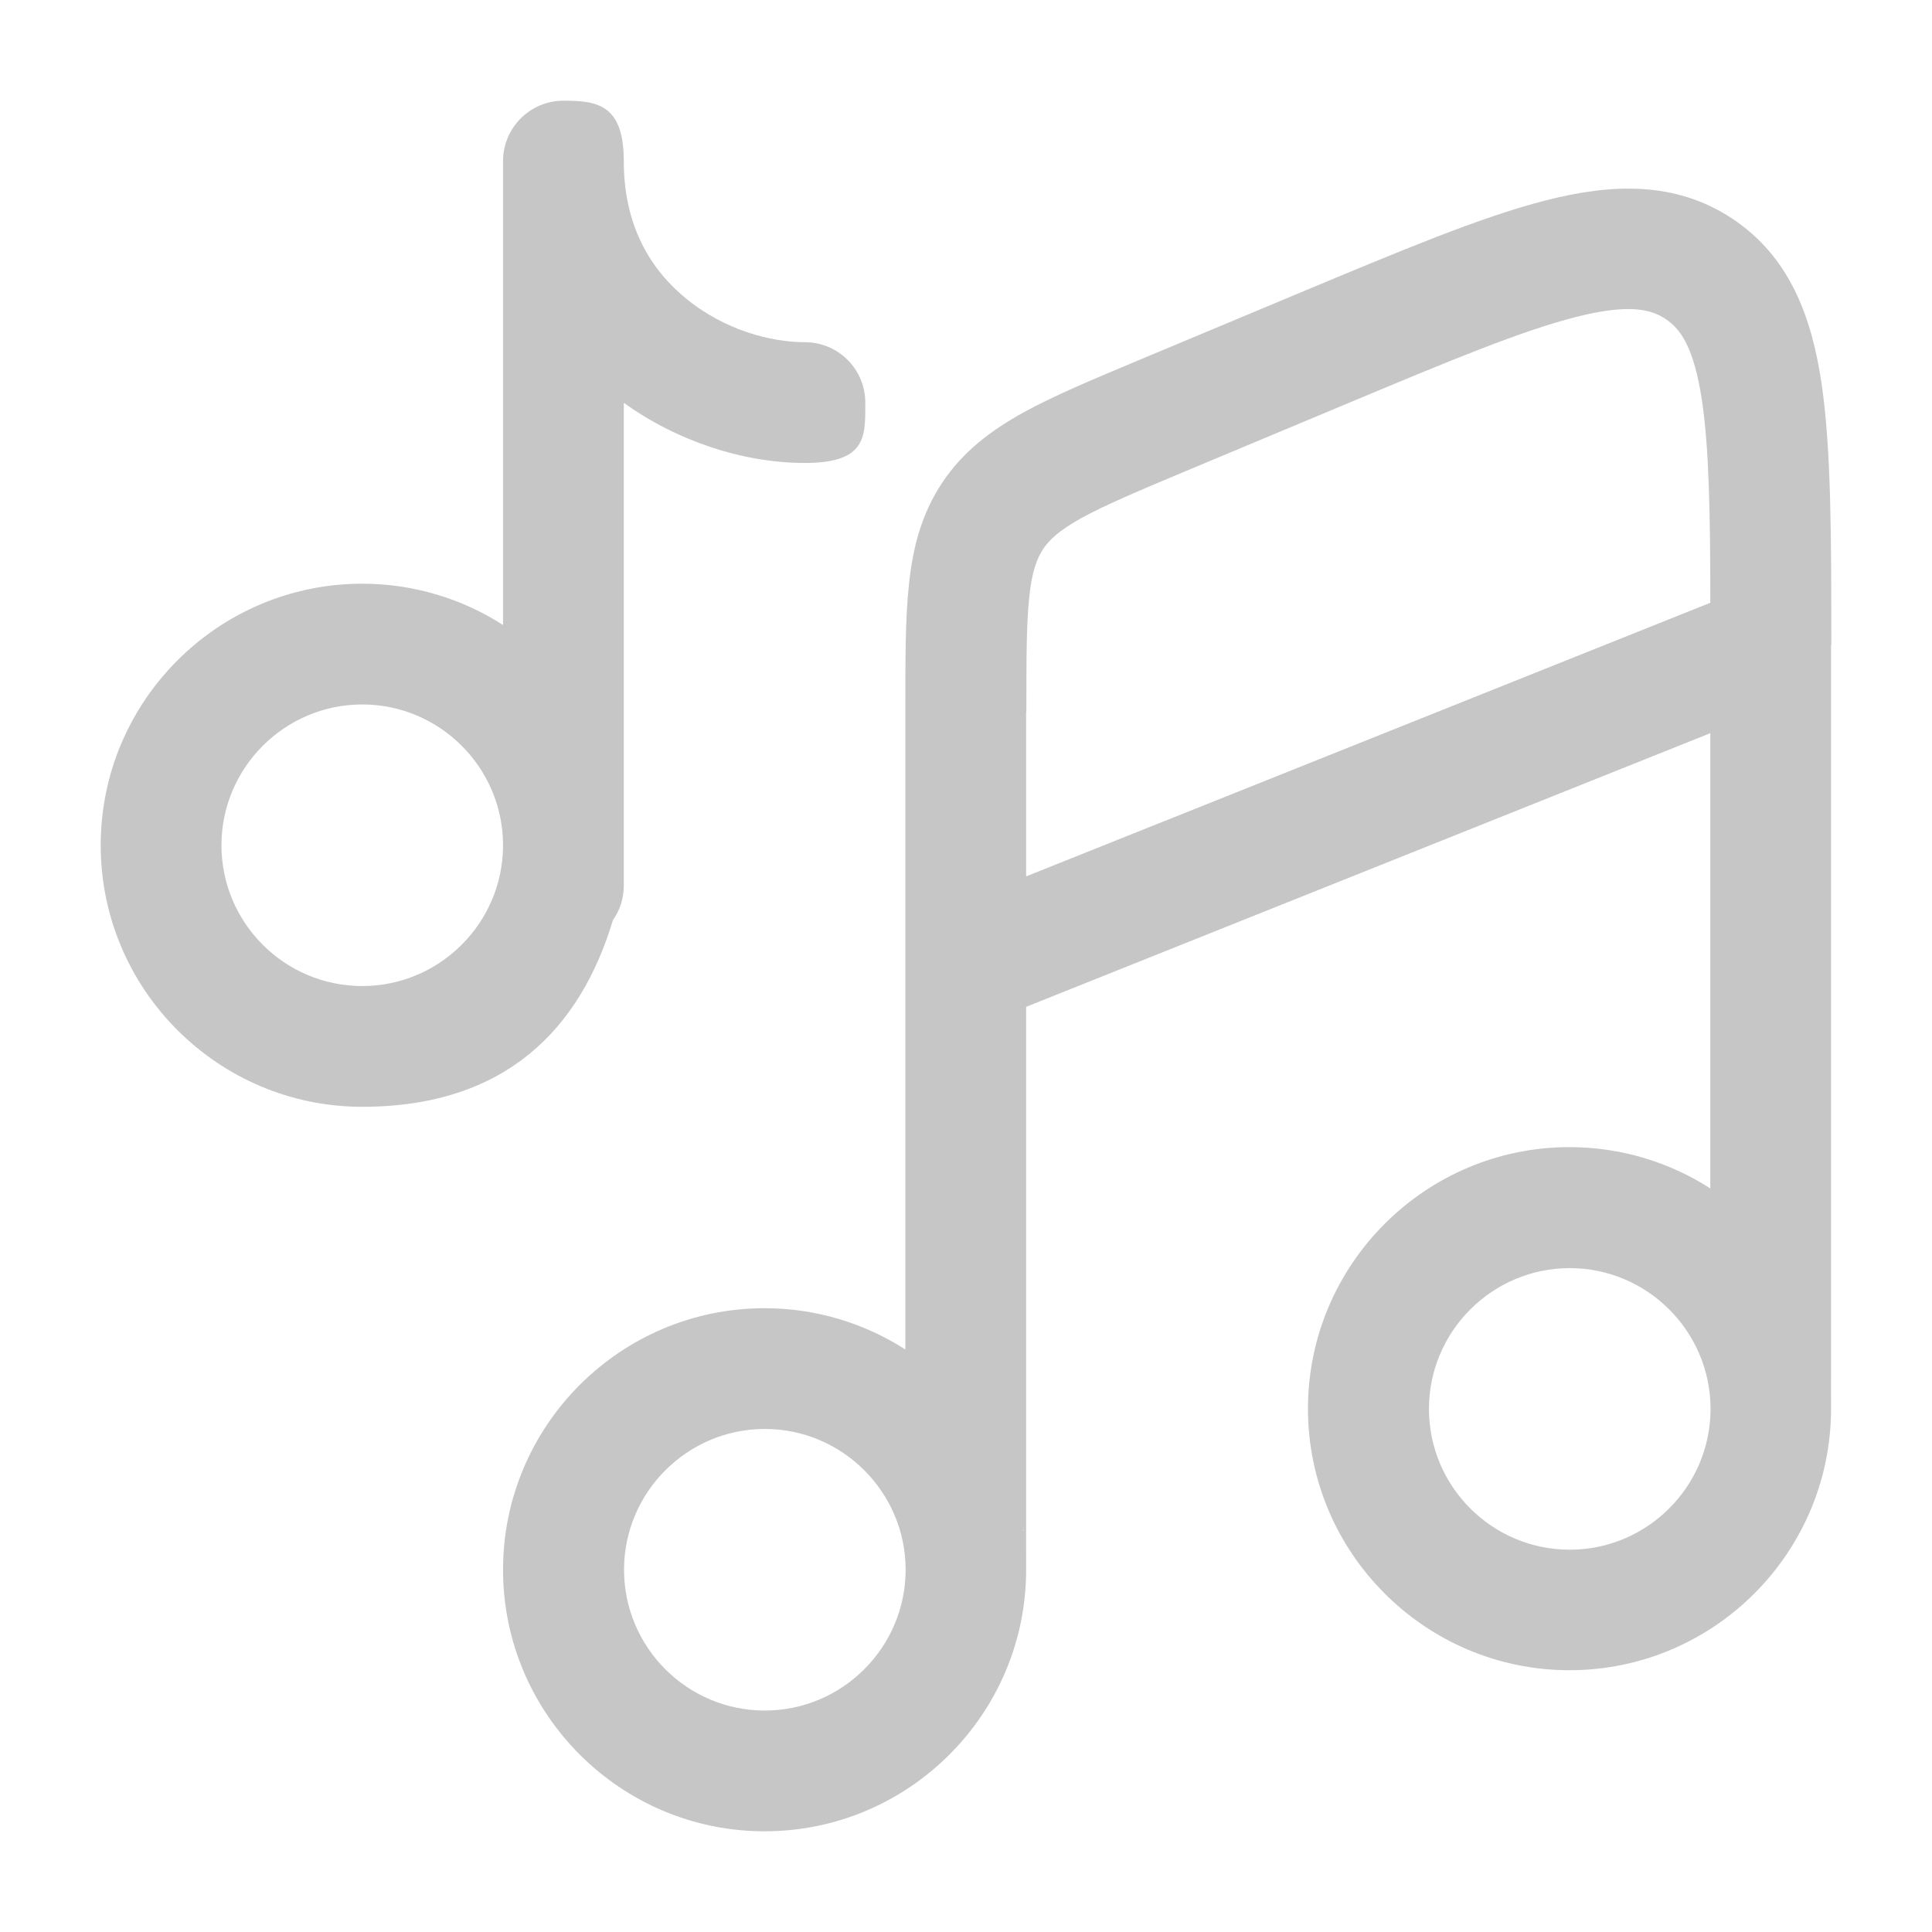
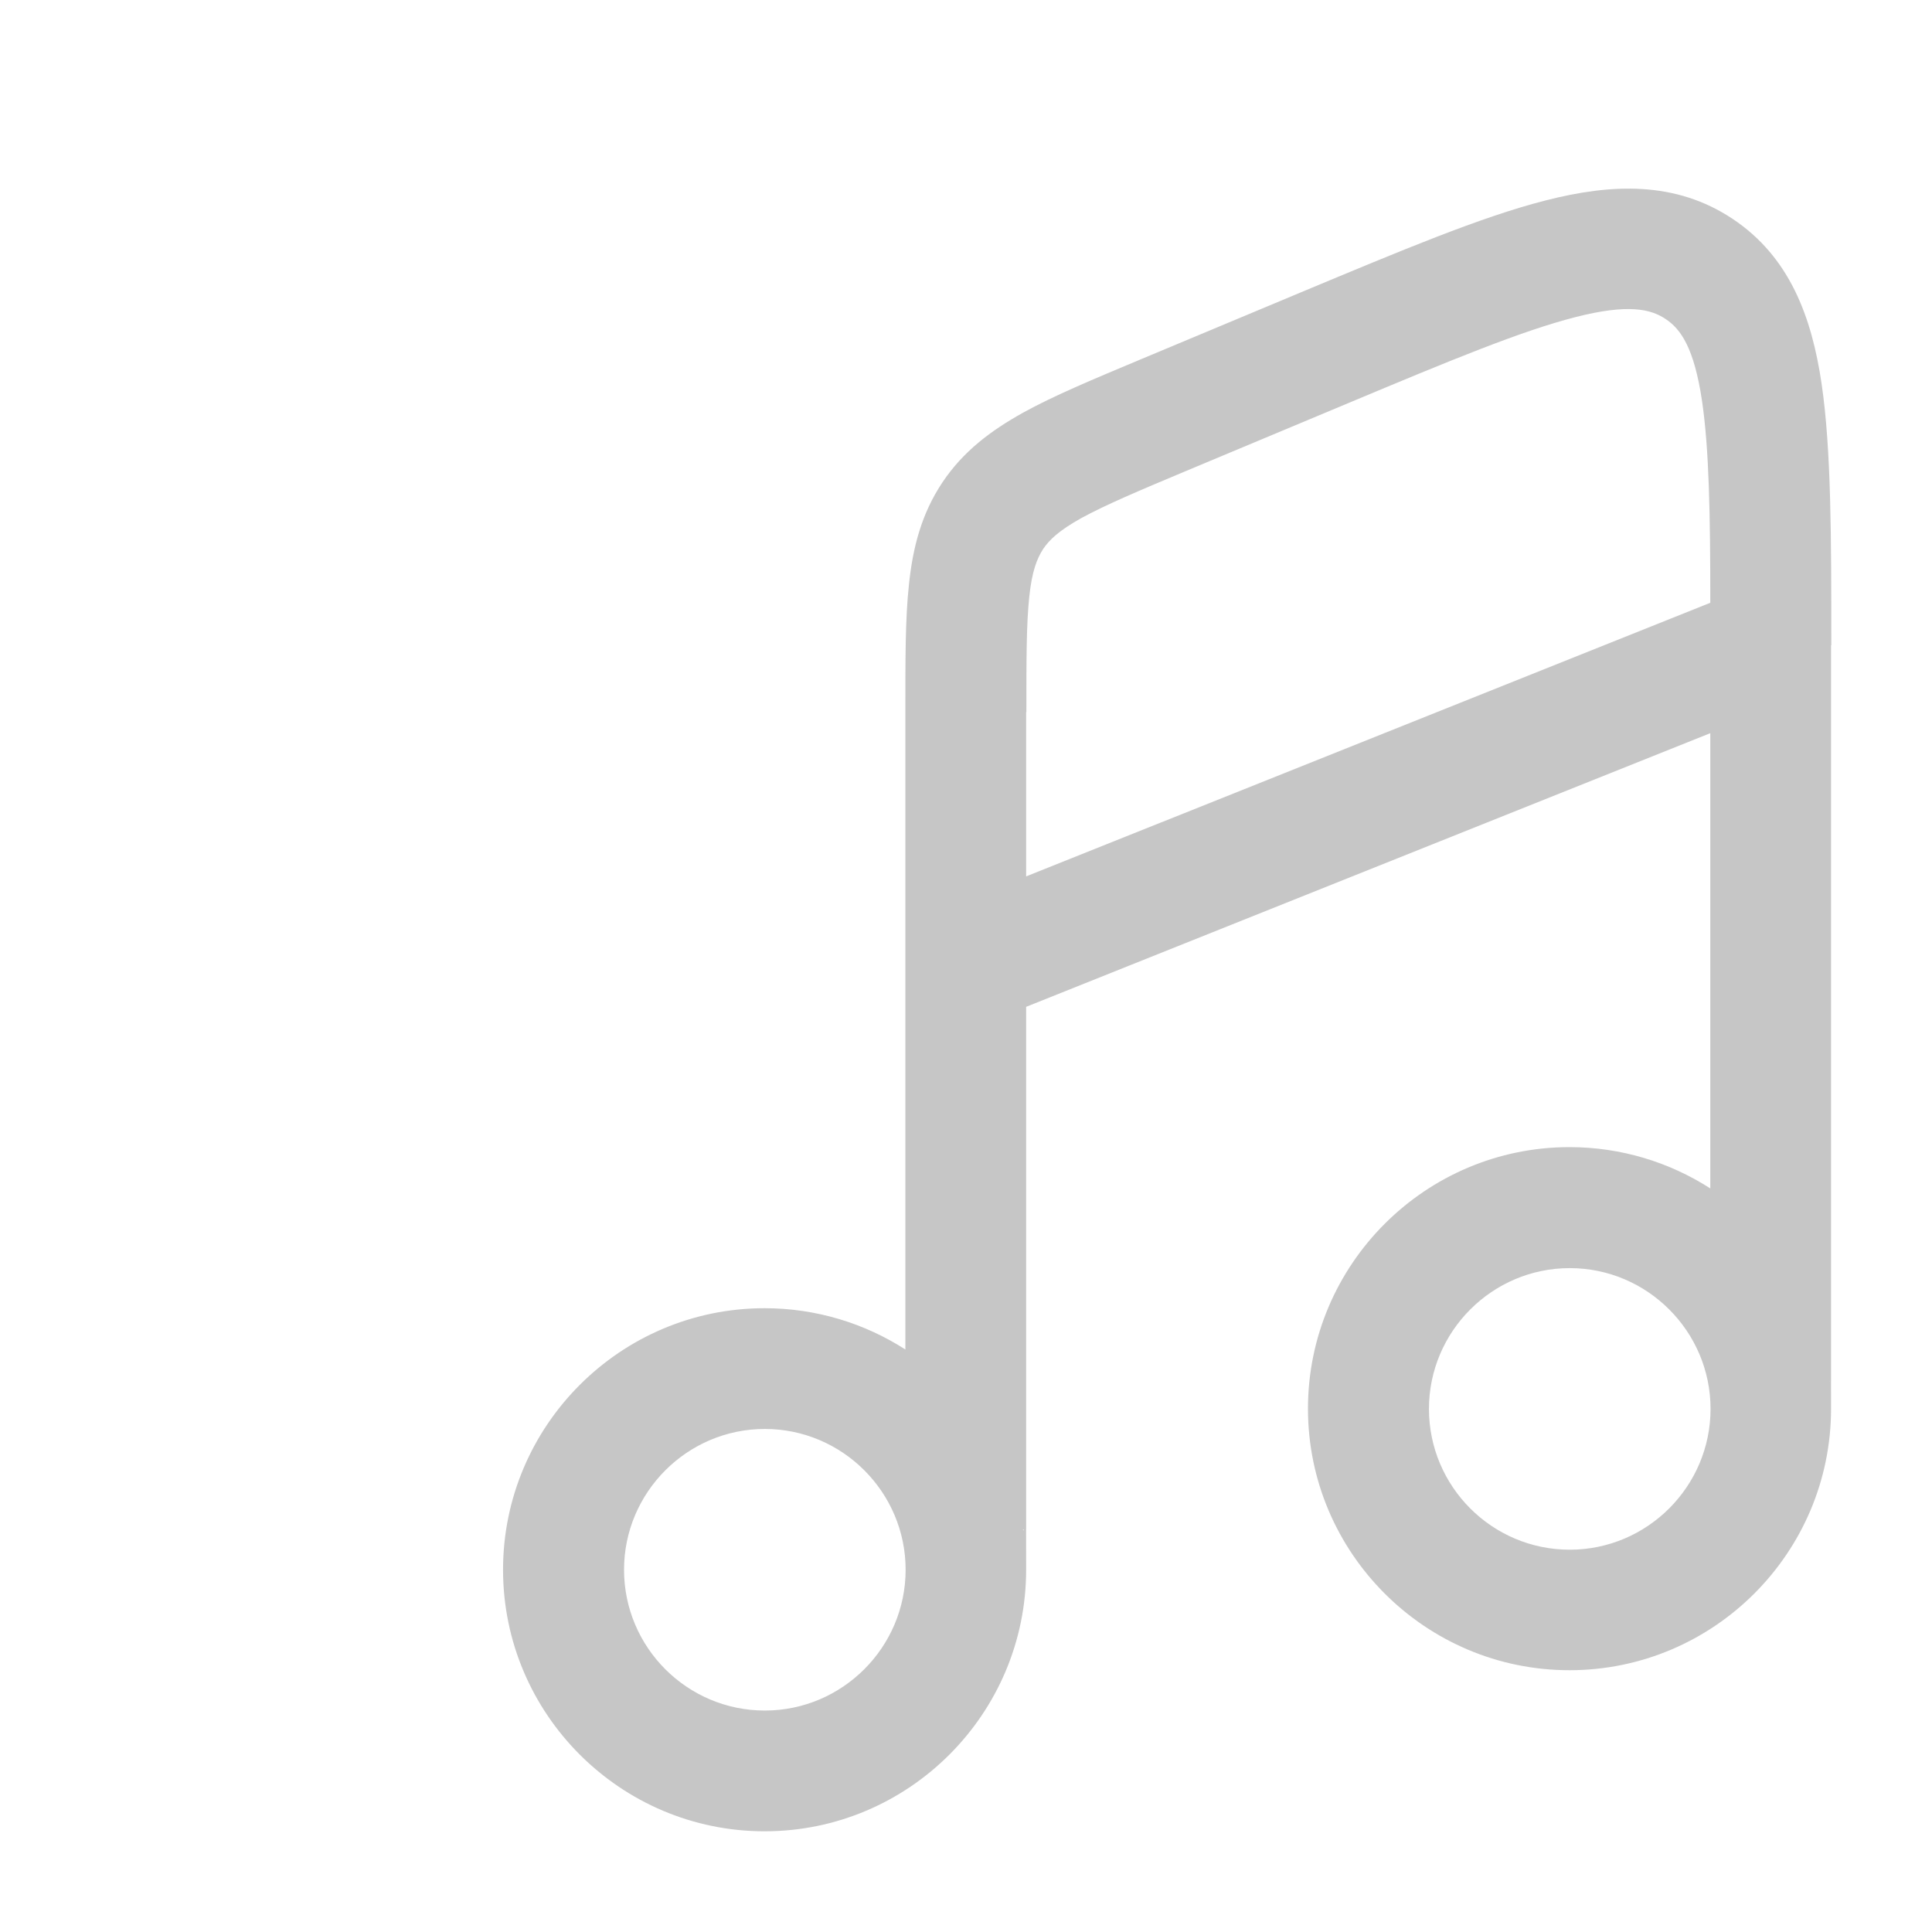
<svg xmlns="http://www.w3.org/2000/svg" viewBox="0 0 800 800" version="1.1">
  <defs>
    <style>
      .cls-1 {
        fill: #c6c6c6;
      }
    </style>
  </defs>
  <g>
    <g id="Layer_1">
      <g>
        <path d="M758.3,267.2c0-.1,0-.2,0-.3,0-44.4,0-80.5-4-107.9-4.1-27.9-13.3-52.7-36.9-68.4-23.6-15.7-50.1-14.6-77.4-7.6-26.8,6.8-60.2,20.9-101.2,38l-66.7,27.9c-19.3,8.1-35.7,14.9-48.5,22-13.3,7.4-24.8,16-33.4,28.9-8.6,12.9-12.2,26.8-13.8,42-1.6,14.5-1.5,32.2-1.5,53.2v104.5c0,.1,0,.3,0,.4v158.9c-16.8-10.8-36.9-17.1-58.3-17.1-59.7,0-108.3,48.6-108.3,108.3s48.6,108.3,108.3,108.3,108.3-48.6,108.3-108.3-.4-11.2-1.3-16.7h1.3v-216.4l283.3-113.3v188.5c-16.8-10.8-36.9-17.1-58.3-17.1-59.7,0-108.3,48.6-108.3,108.3s48.6,108.3,108.3,108.3,108.3-48.6,108.3-108.3-.2-7.7-.6-11.5h.6v-304.6ZM316.7,708.3c-32.2,0-58.3-26.2-58.3-58.3s26.2-58.3,58.3-58.3,58.3,26.2,58.3,58.3-26.2,58.3-58.3,58.3ZM425,294.9c0-22.1,0-36.6,1.2-47.8,1.1-10.6,3.2-15.8,5.7-19.7,2.6-3.9,6.6-7.7,15.9-12.9,9.9-5.4,23.3-11.1,43.6-19.6l66.7-27.9c42.5-17.8,71.9-30,94.3-35.7,21.9-5.6,31.2-3.3,37.3.8,6.2,4.1,11.8,11.8,15.1,34.1,2.9,19.9,3.4,46.5,3.4,83.4l-283.3,113.3v-68.1ZM650,641.7c-32.2,0-58.3-26.2-58.3-58.3s26.2-58.3,58.3-58.3,58.3,26.2,58.3,58.3-26.2,58.3-58.3,58.3Z" class="cls-1" />
-         <path d="M253.8,381c2.9-4.1,4.5-9,4.5-14.3v-199.9c21.8,15.7,49.2,24.9,75,24.9s25-11.2,25-25-11.2-25-25-25-33.2-4.8-49.6-18.4c-16.8-13.9-25.4-33-25.4-56.6s-11.2-25-25-25-25,11.2-25,25v192.1c-16.8-10.8-36.9-17.1-58.3-17.1-59.7,0-108.3,48.6-108.3,108.3s48.6,108.3,108.3,108.3,90.4-32.7,103.8-77.3ZM150,408.3c-32.2,0-58.3-26.2-58.3-58.3s26.2-58.3,58.3-58.3,58.3,26.2,58.3,58.3-26.2,58.3-58.3,58.3Z" class="cls-1" />
      </g>
    </g>
  </g>
</svg>